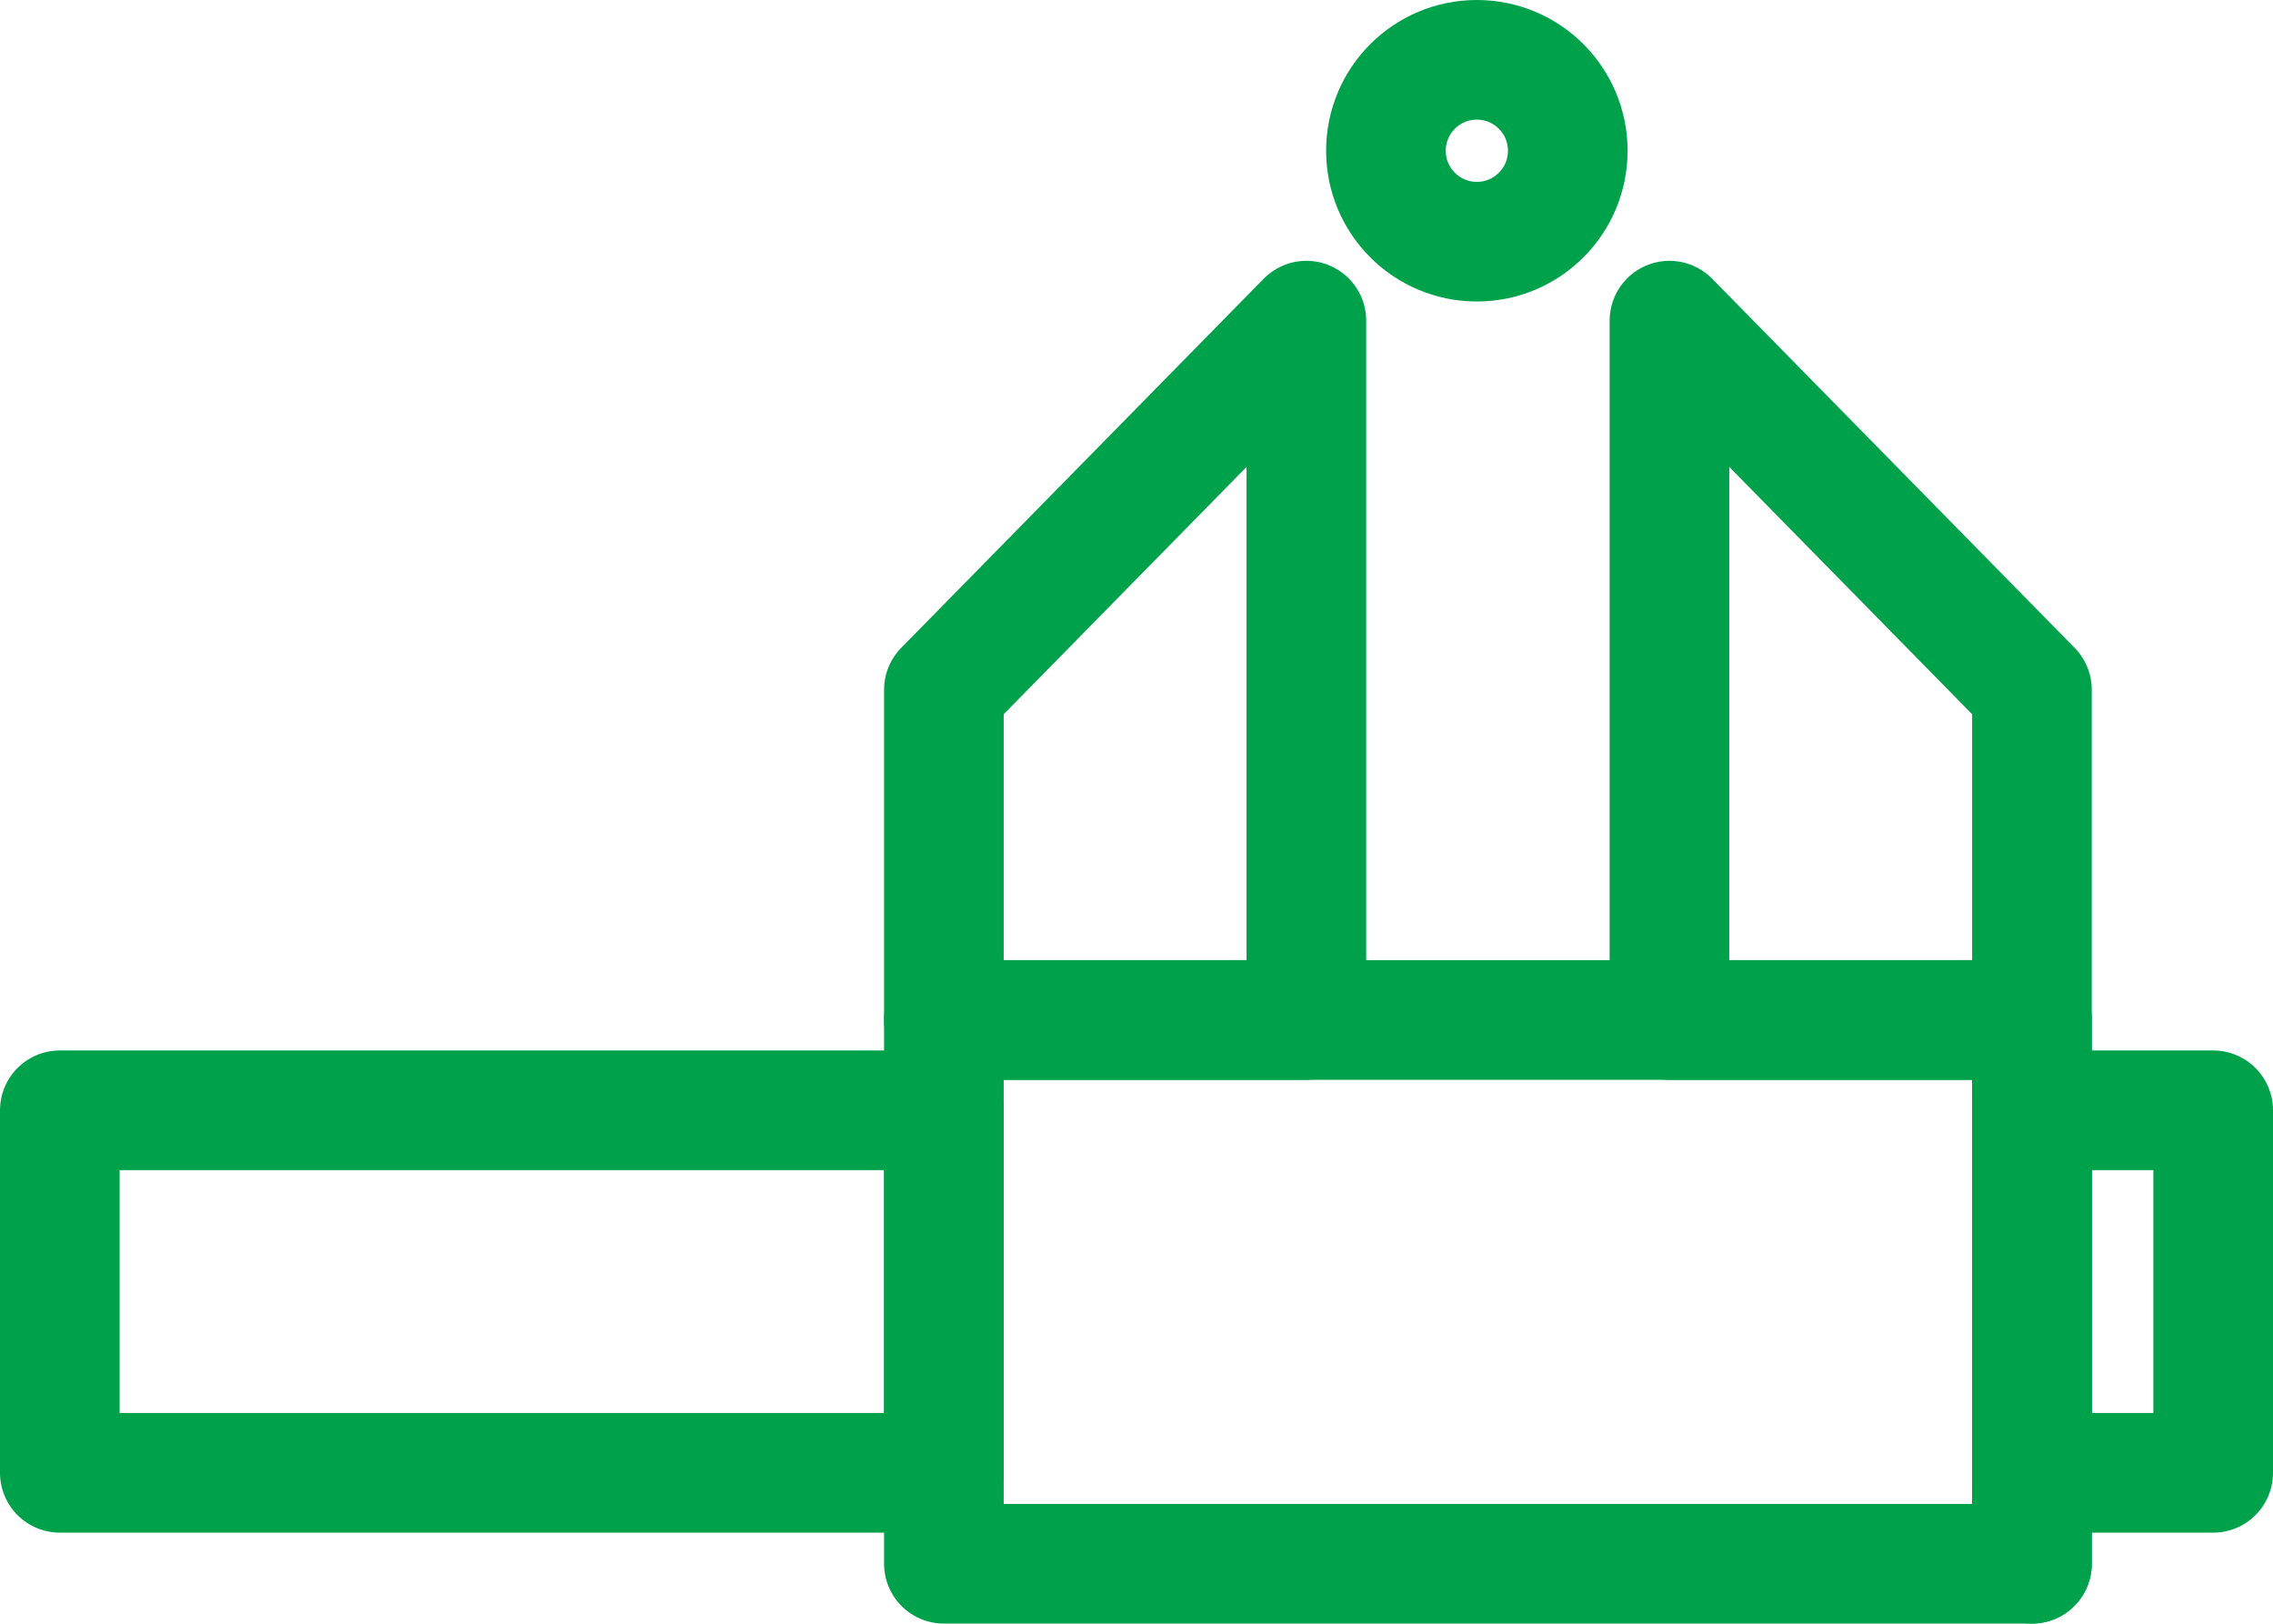
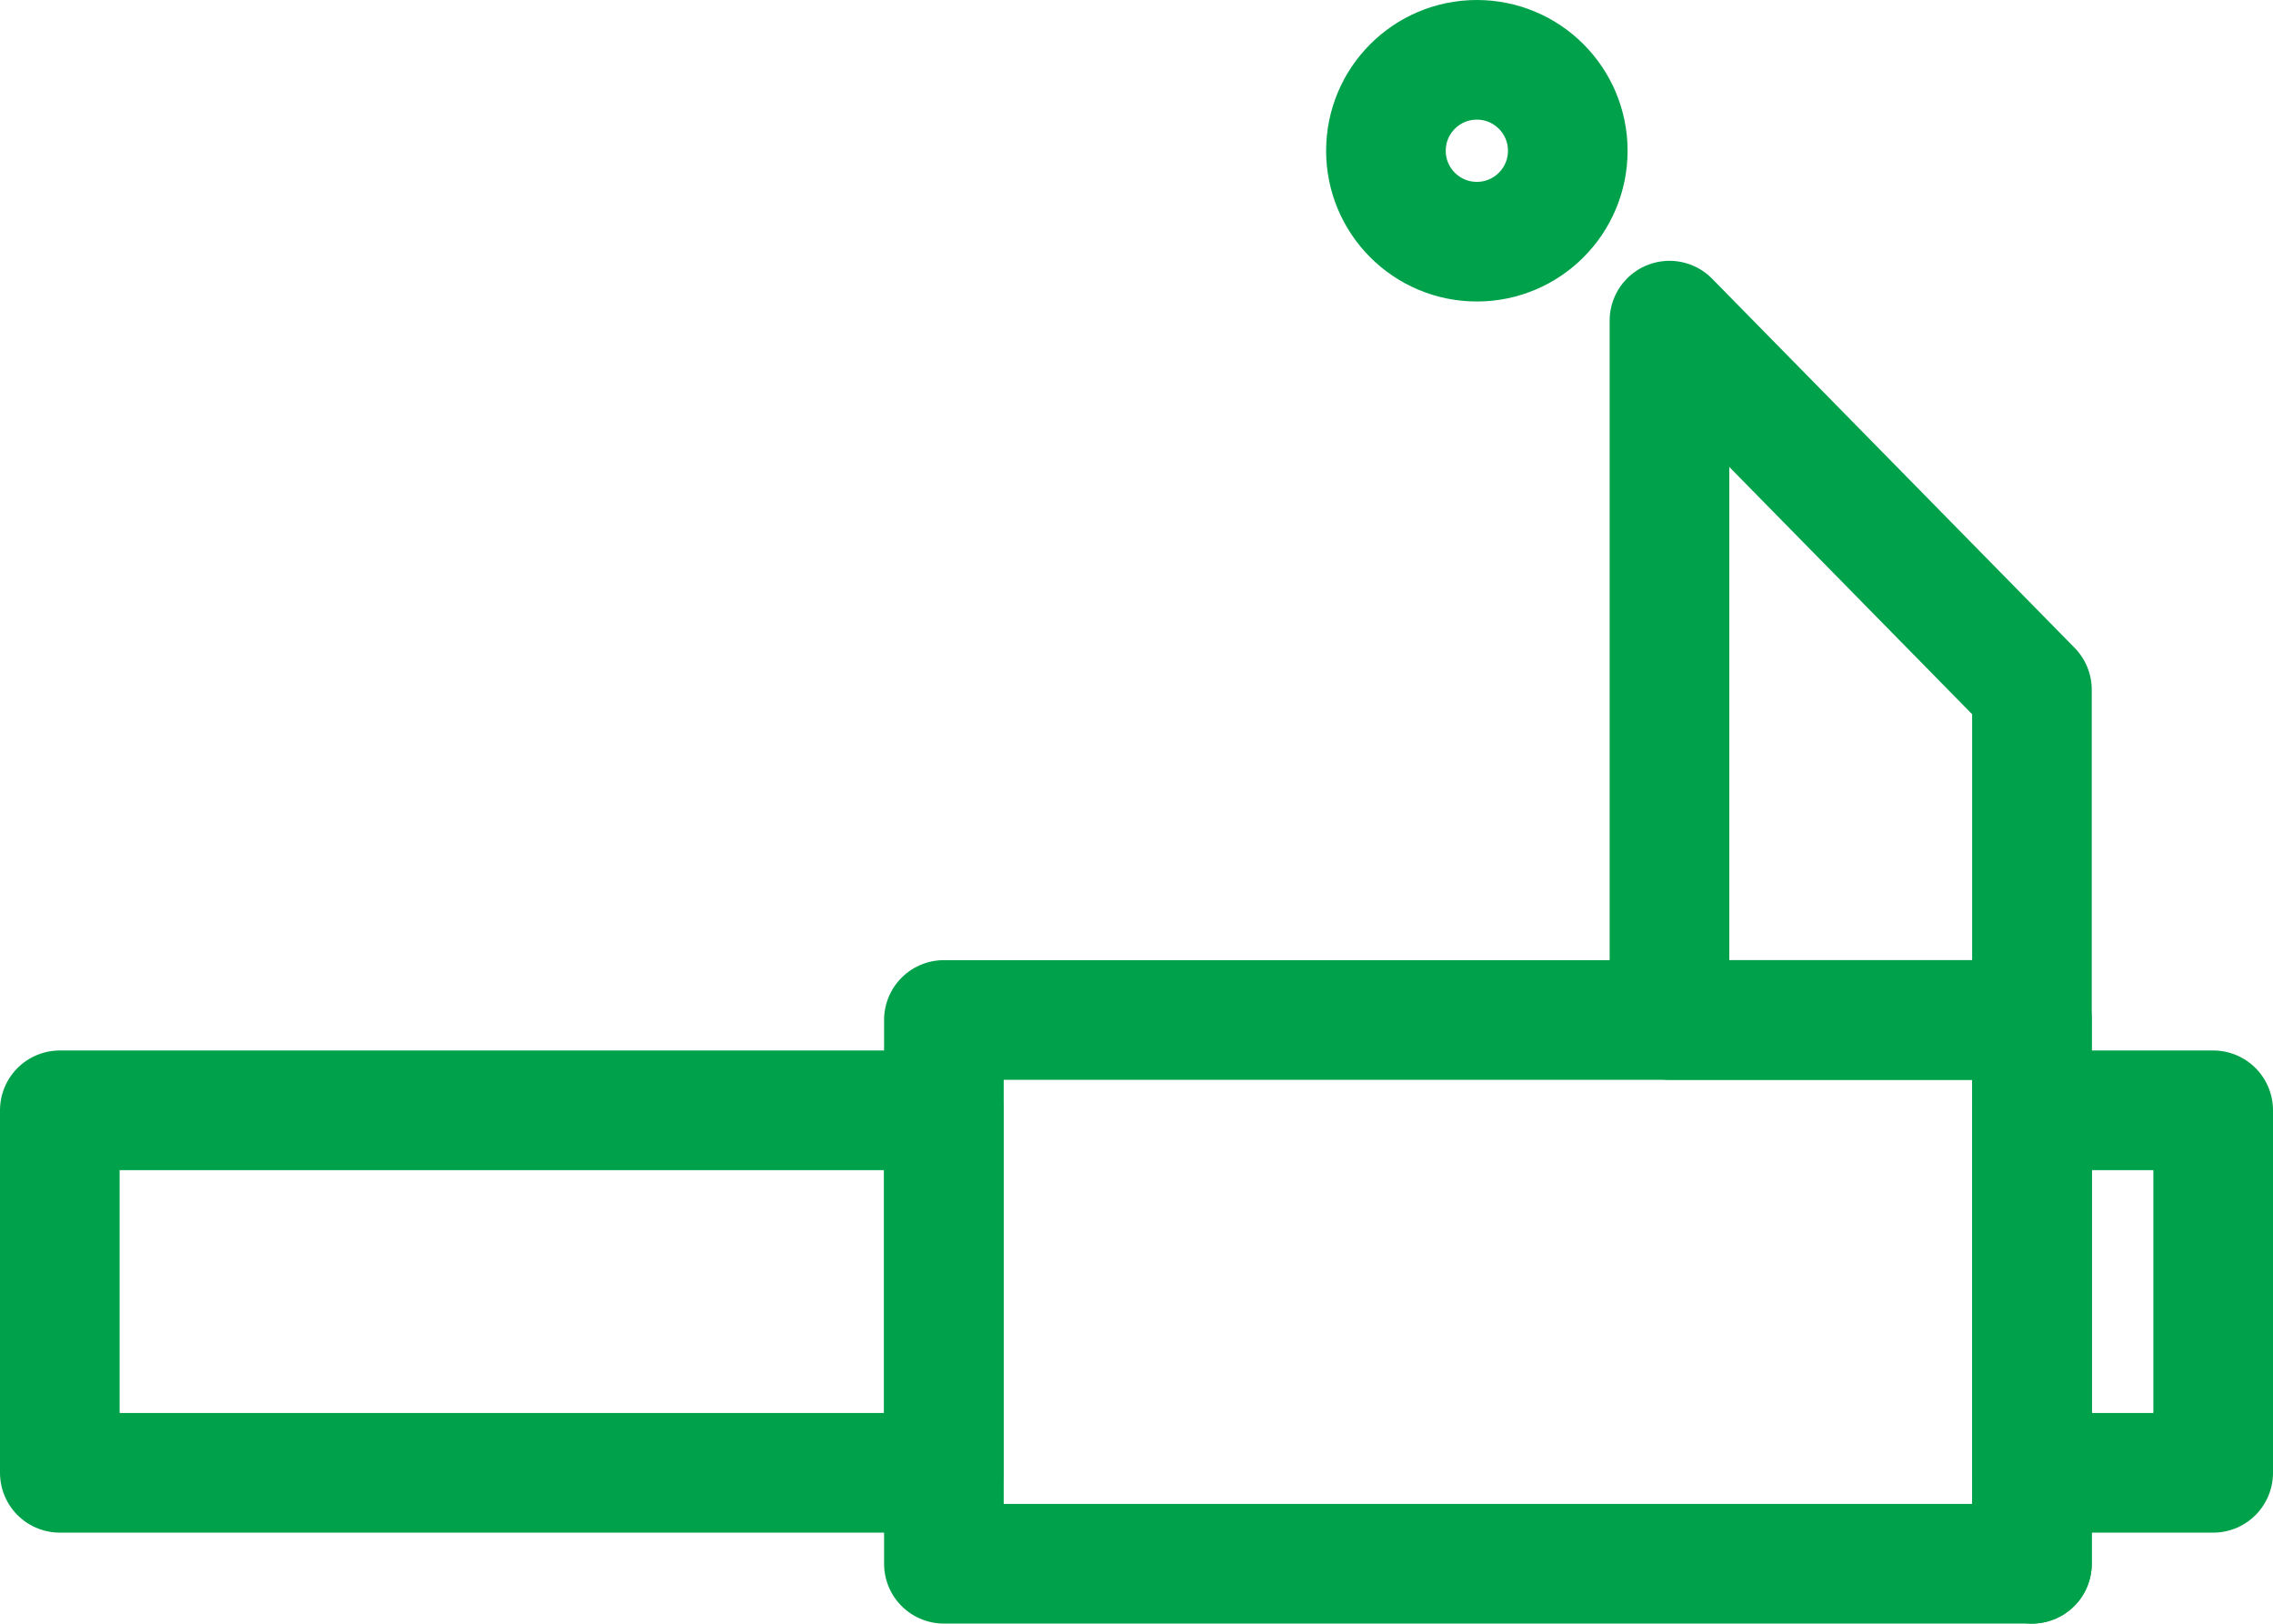
<svg xmlns="http://www.w3.org/2000/svg" viewBox="0 0 38 27.14">
  <g fill="none" stroke="#00a14b" stroke-linecap="round" stroke-linejoin="round" stroke-width="2">
    <path d="m33.97 26.14v-14.61l-6.06-6.17v11.69h6.06z" />
-     <path d="m21.84 17.05v-11.69l-6.06 6.17v5.52z" />
    <path d="m1 18.56h14.78v6.06h-14.78z" />
    <path d="m33.97 18.56h3.03v6.06h-3.03z" />
    <path d="m15.78 17.05h18.19v9.09h-18.19z" />
    <circle cx="24.69" cy="2.52" r="1.52" />
  </g>
</svg>